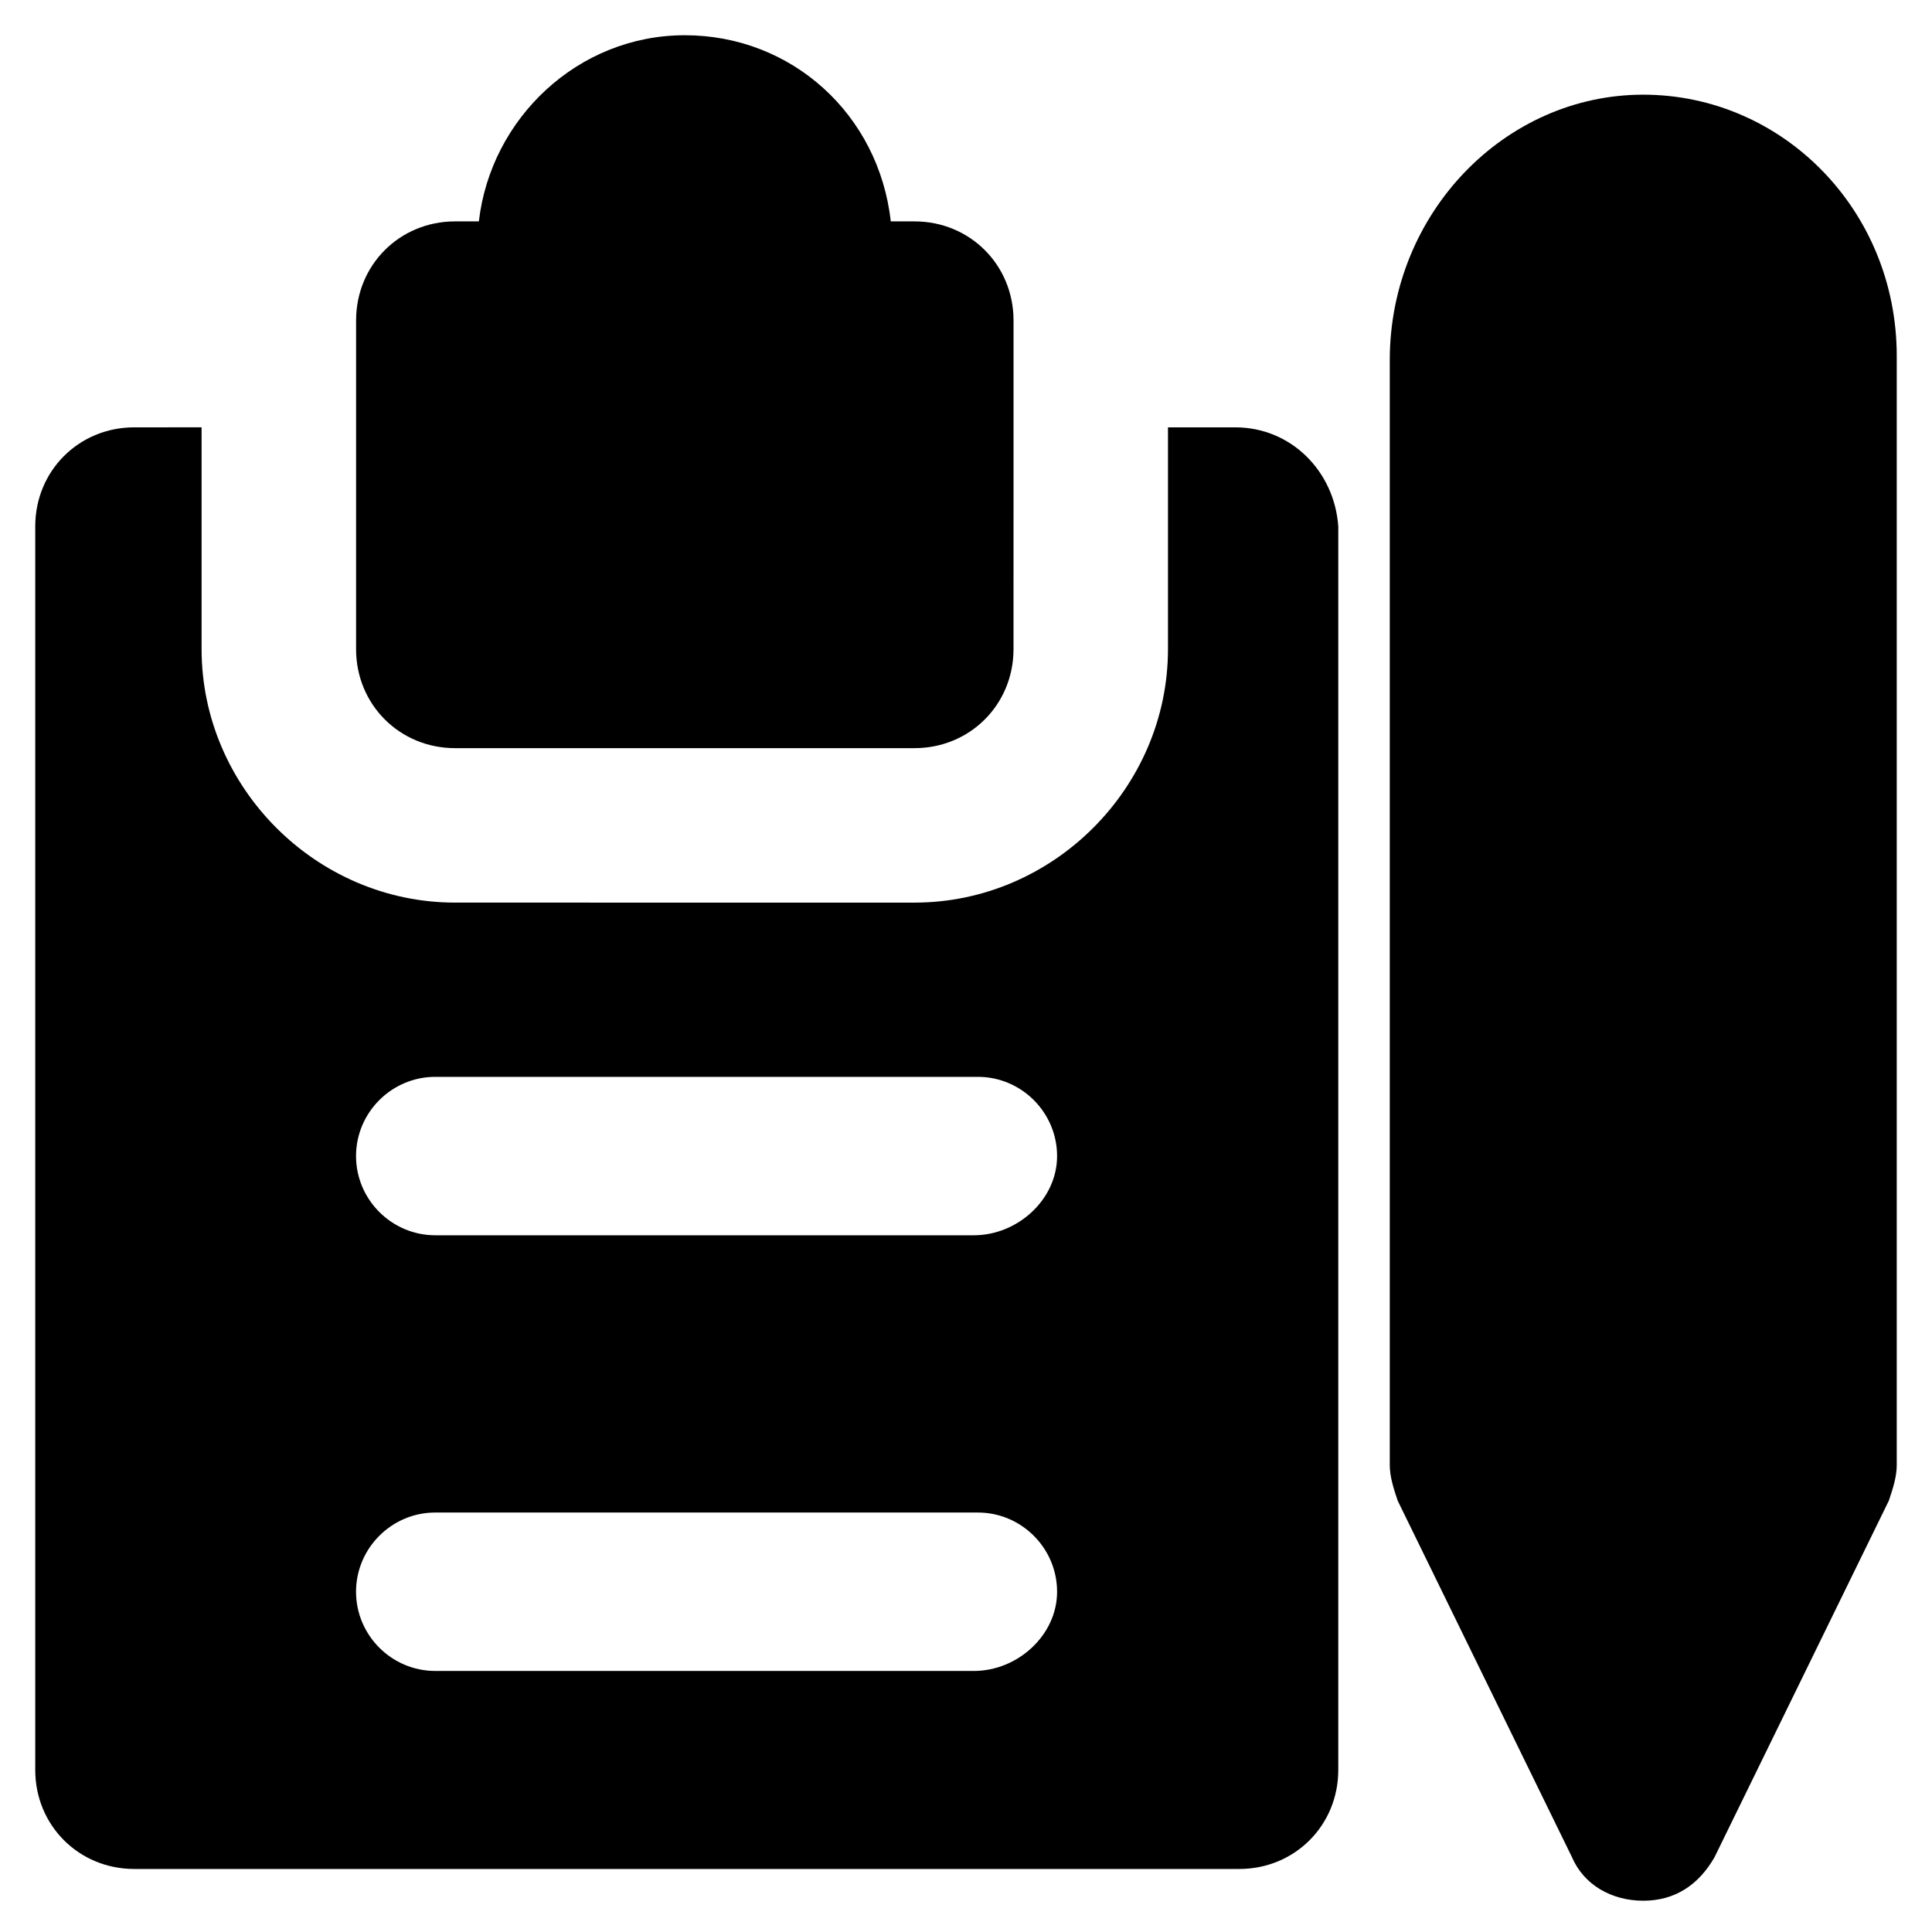
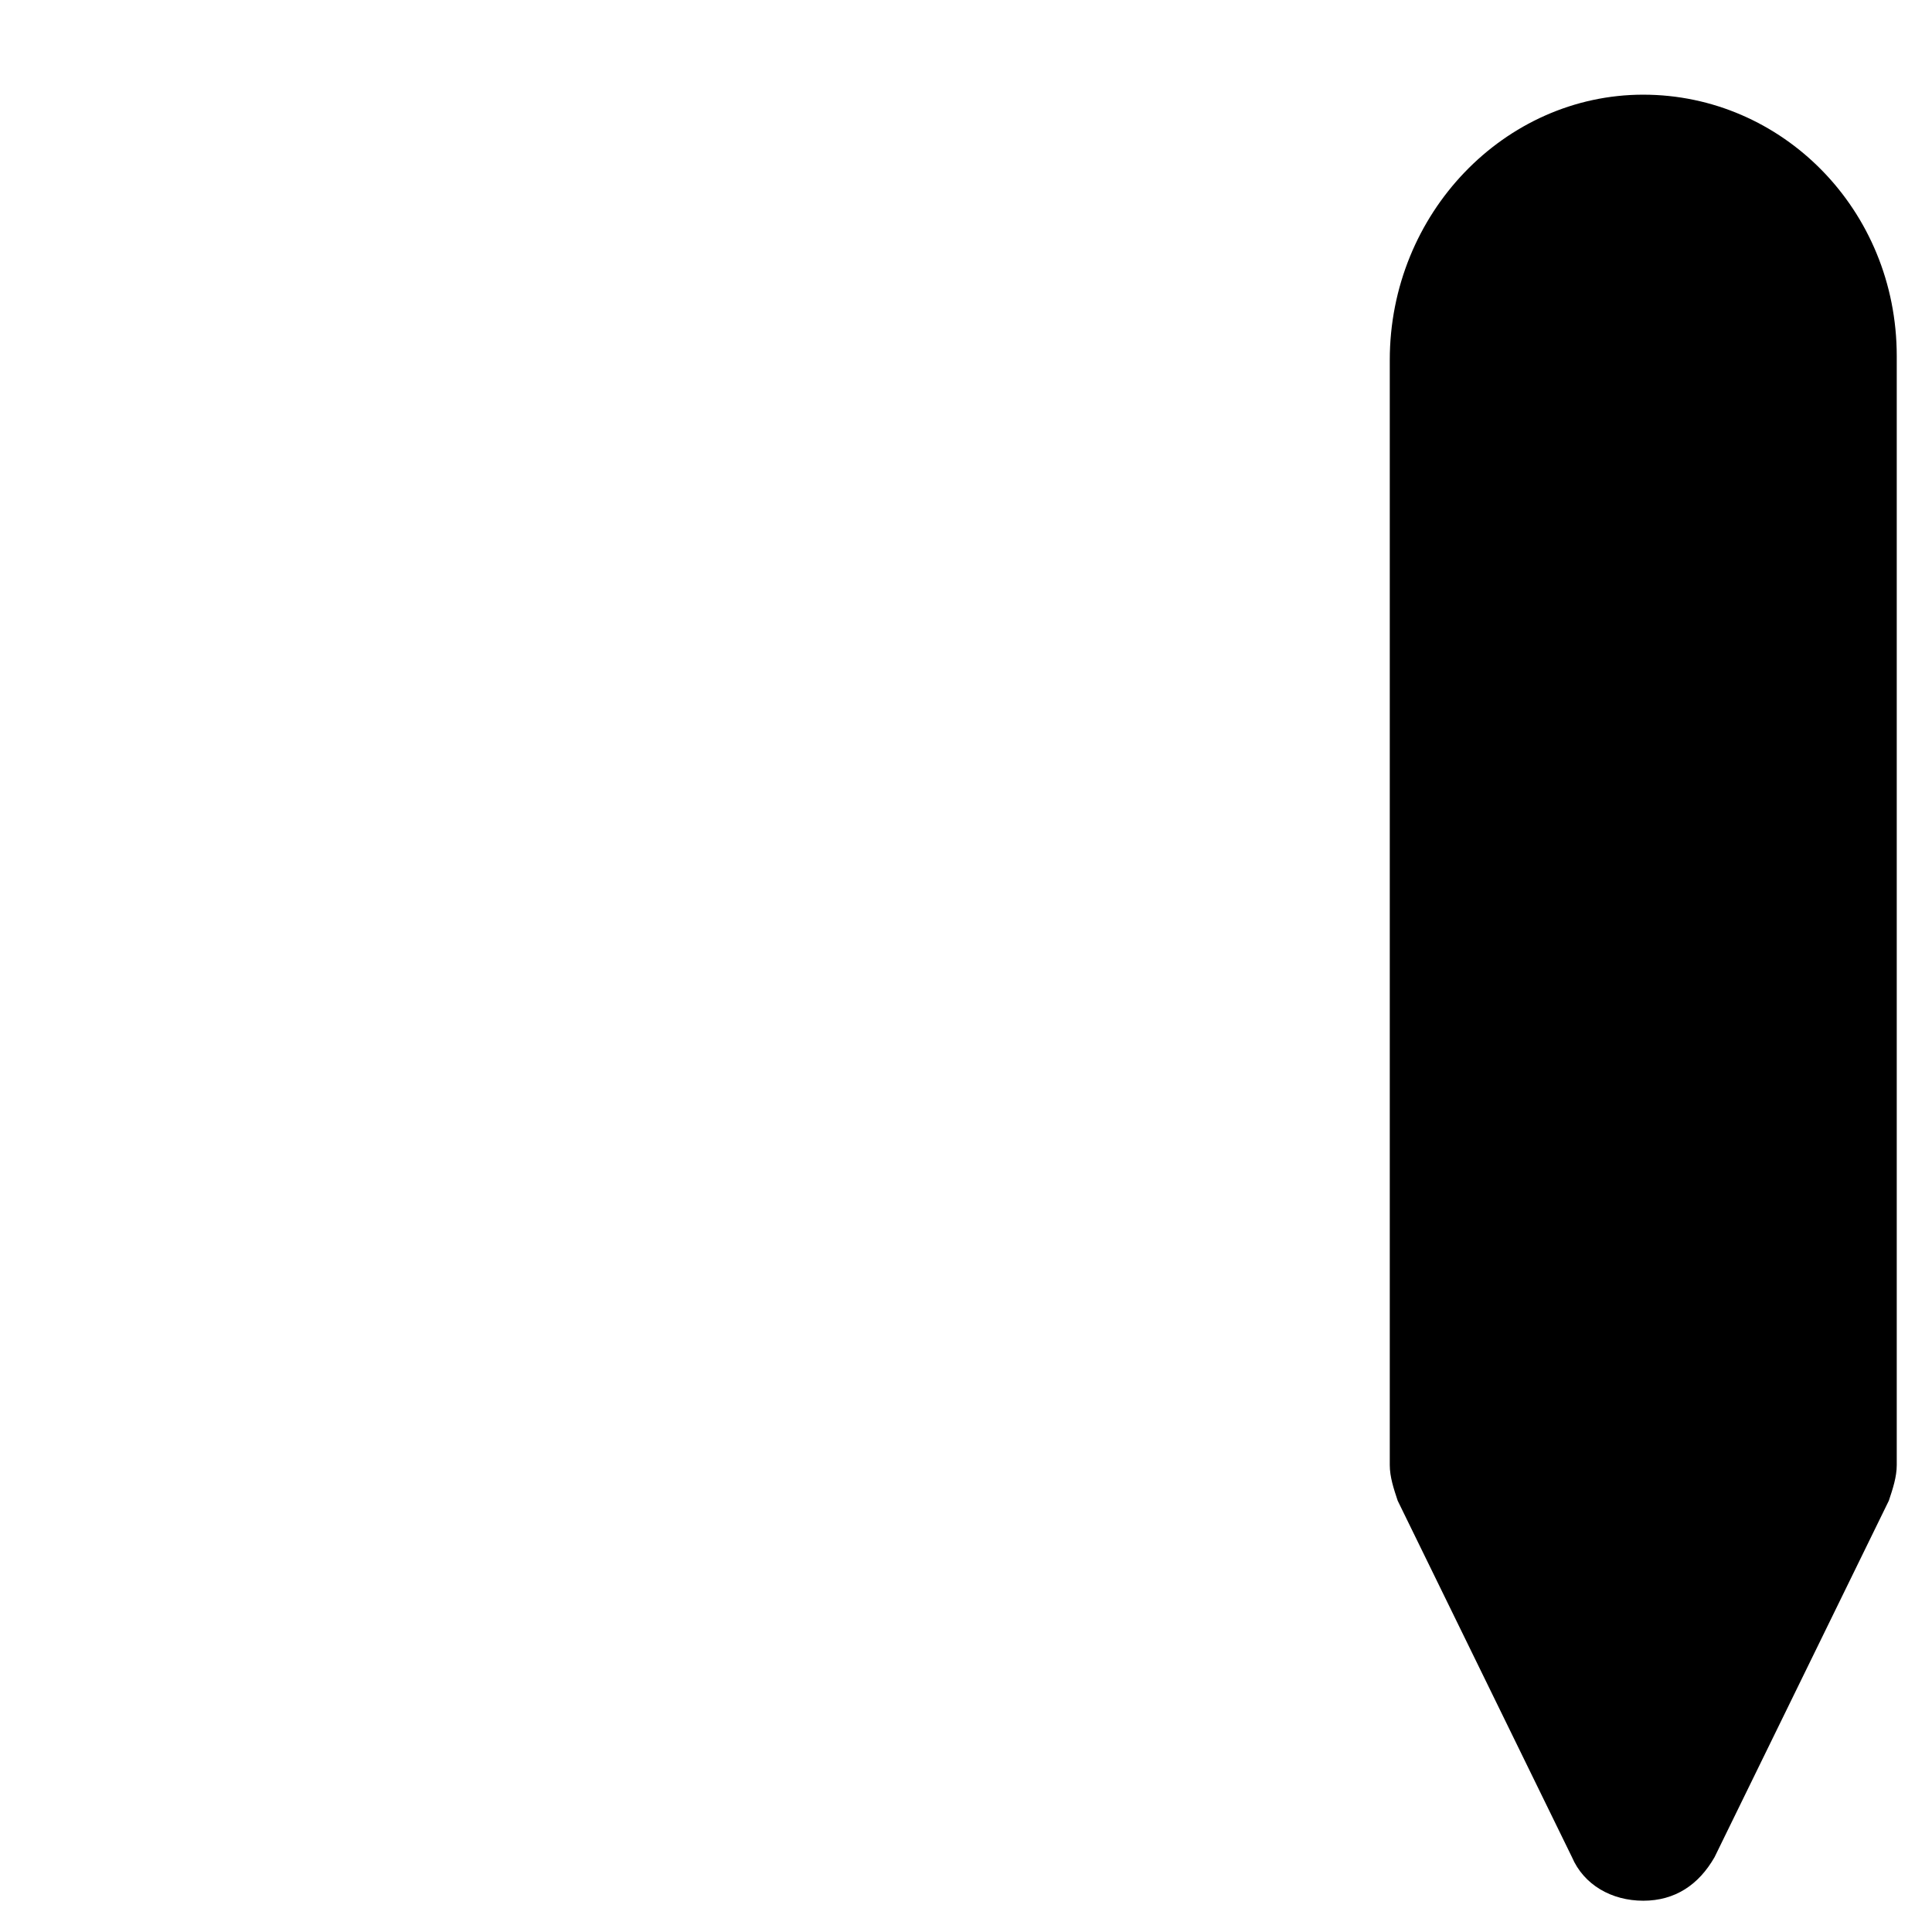
<svg xmlns="http://www.w3.org/2000/svg" fill="#000000" width="800px" height="800px" version="1.1" viewBox="144 144 512 512">
  <g>
-     <path d="m386.36 202.67h-6.297c-3.148-28.34-26.238-49.332-54.578-49.332-28.344 0-51.434 22.043-54.582 49.332h-6.297c-14.695 0-26.238 11.547-26.238 26.238l-0.004 87.121c0 14.695 11.547 26.238 26.238 26.238h121.75c14.695 0 26.238-11.547 26.238-26.238l0.004-87.117c0-14.695-11.547-26.242-26.238-26.242z" />
-     <path d="m471.37 257.25h-17.844v58.777c0 36.734-30.438 67.176-67.176 67.176l-121.75-0.004c-36.734 0-67.176-30.438-67.176-67.176v-58.777l-17.844 0.004c-14.695 0-26.238 11.547-26.238 26.238v329.57c0 14.695 11.547 26.238 26.238 26.238h292.84c14.695 0 26.238-11.547 26.238-26.238v-329.57c-1.047-14.695-12.594-26.238-27.289-26.238zm-69.273 329.57h-142.75c-11.547 0-20.992-9.445-20.992-20.992 0-11.547 9.445-20.992 20.992-20.992h143.8c11.547 0 20.992 9.445 20.992 20.992 0 11.547-10.496 20.992-22.043 20.992zm0-115.46h-142.75c-11.547 0-20.992-9.445-20.992-20.992s9.445-20.992 20.992-20.992h143.8c11.547 0 20.992 9.445 20.992 20.992s-10.496 20.992-22.043 20.992z" />
    <path d="m579.48 169.09c-36.734 0-67.176 31.488-67.176 70.324v292.84c0 3.148 1.051 6.297 2.098 9.445l46.184 94.465c3.148 7.348 10.496 11.547 18.895 11.547 8.398 0 14.695-4.199 18.895-11.547l46.184-94.465c1.051-3.148 2.098-6.297 2.098-9.445v-293.89c0-38.836-30.441-69.273-67.176-69.273z" />
  </g>
</svg>